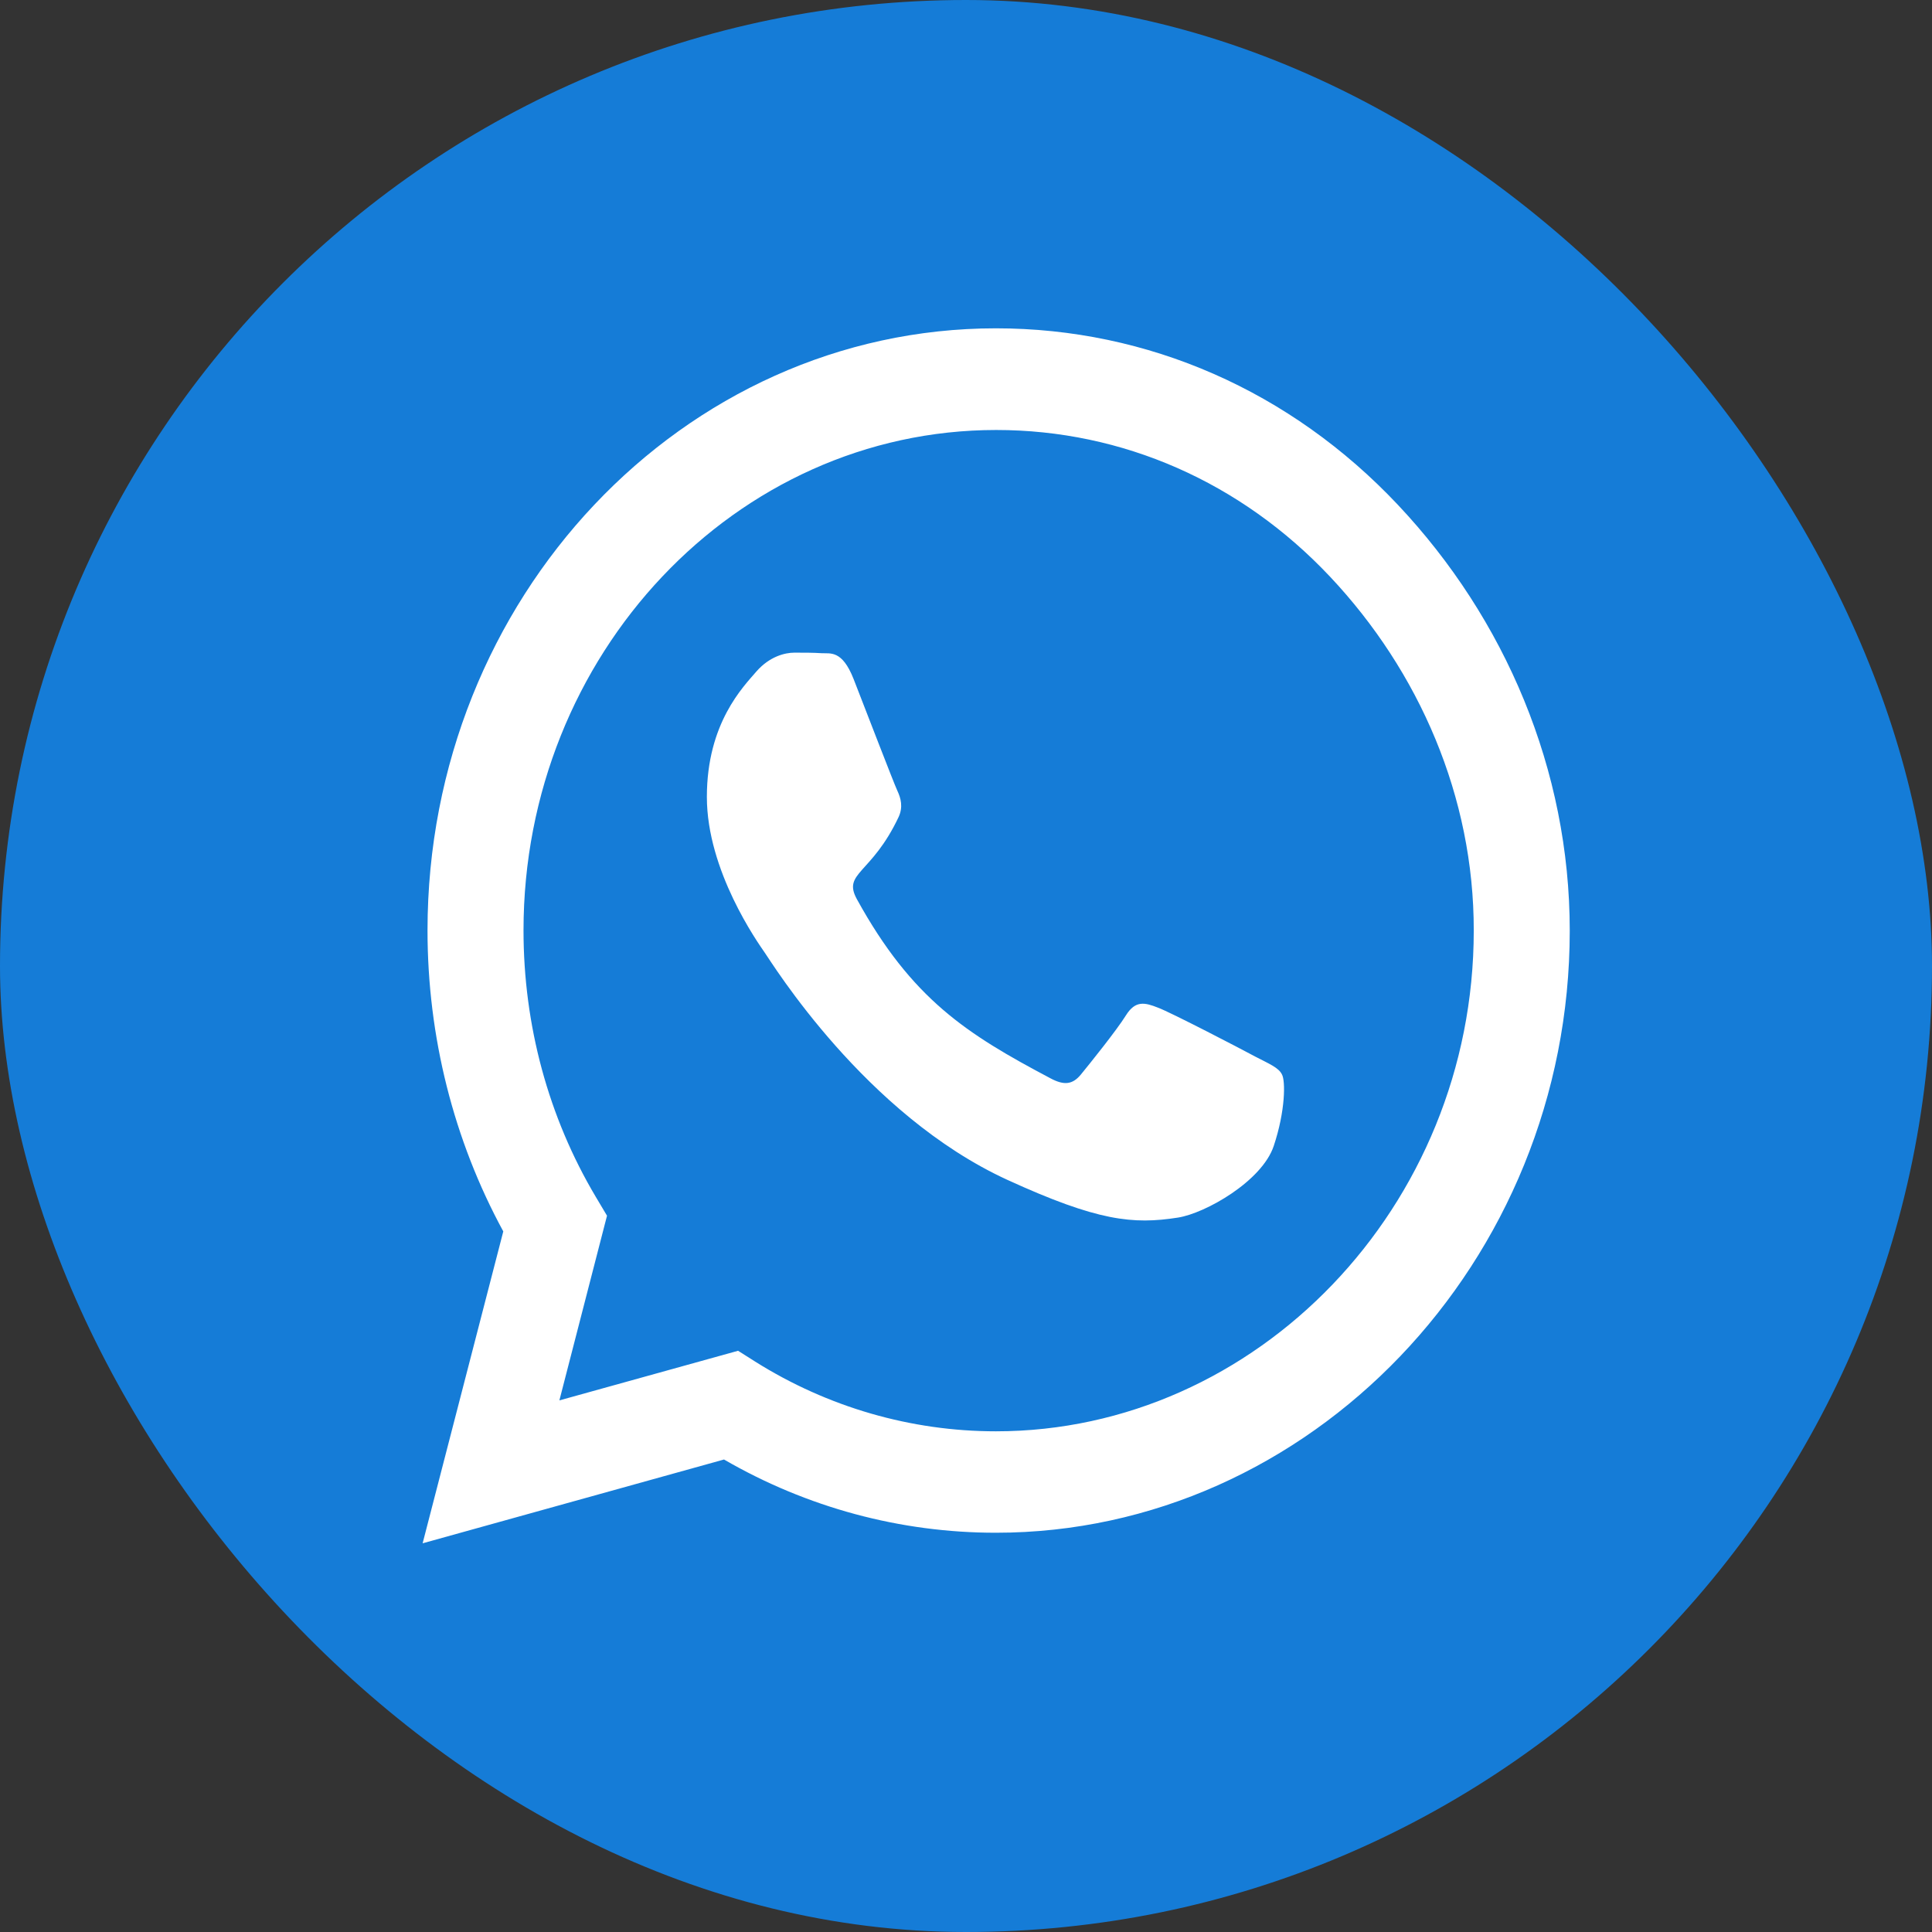
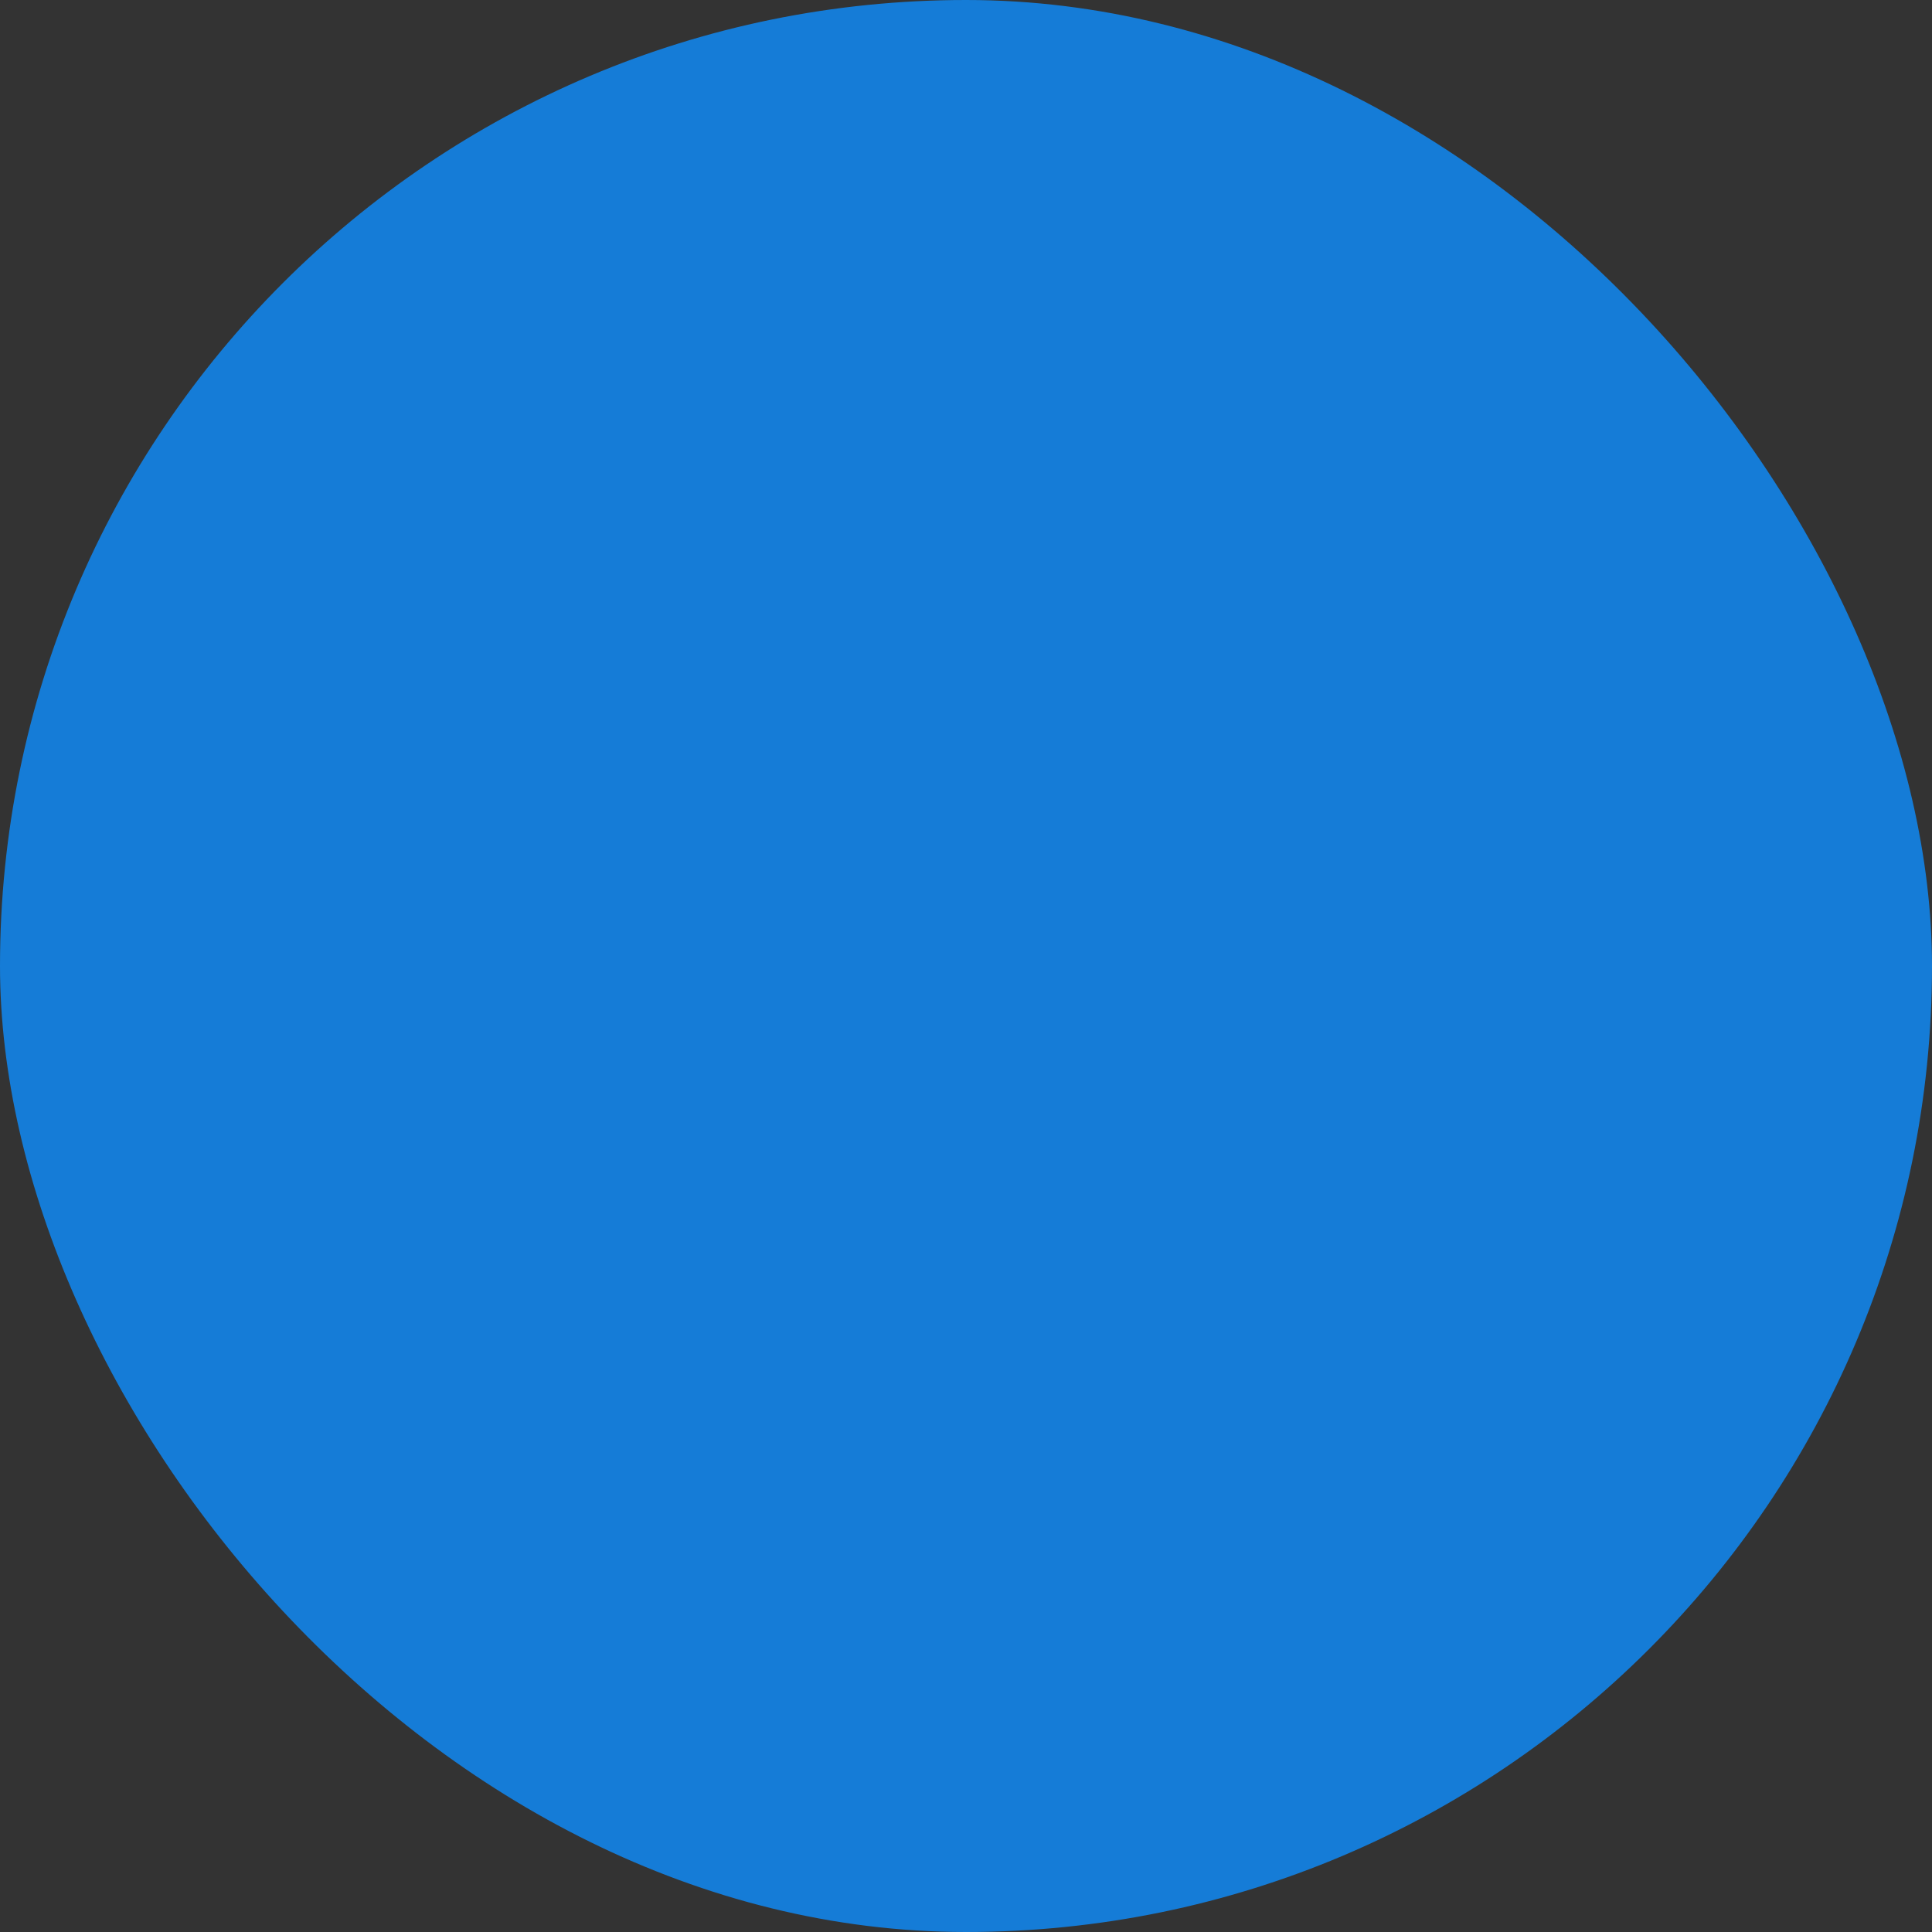
<svg xmlns="http://www.w3.org/2000/svg" width="32" height="32" viewBox="0 0 32 32" fill="none">
  <rect x="0" y="0" width="32" height="32" fill="#333333" stroke="none" />
  <rect width="32" height="32" rx="16" fill="#157CD7" />
-   <path d="M23.154 8.362C21.377 6.475 19.011 5.438 16.496 5.438C11.305 5.438 7.081 9.912 7.081 15.41C7.081 17.167 7.513 18.883 8.336 20.396L7 25.562L11.992 24.174C13.366 24.97 14.914 25.387 16.491 25.387H16.496C21.683 25.387 26 20.913 26 15.415C26 12.751 24.931 10.249 23.154 8.362ZM16.496 23.707C15.088 23.707 13.709 23.307 12.509 22.553L12.225 22.373L9.265 23.195L10.054 20.136L9.867 19.822C9.082 18.501 8.671 16.978 8.671 15.41C8.671 10.842 12.183 7.122 16.5 7.122C18.591 7.122 20.555 7.985 22.03 9.552C23.506 11.12 24.414 13.2 24.41 15.415C24.41 19.988 20.809 23.707 16.496 23.707ZM20.788 17.499C20.555 17.373 19.397 16.771 19.18 16.69C18.964 16.605 18.807 16.565 18.65 16.816C18.493 17.068 18.044 17.625 17.904 17.796C17.768 17.962 17.628 17.984 17.395 17.858C16.012 17.126 15.105 16.551 14.193 14.894C13.951 14.453 14.435 14.485 14.884 13.532C14.96 13.366 14.922 13.223 14.863 13.097C14.804 12.971 14.333 11.745 14.138 11.246C13.947 10.761 13.752 10.828 13.608 10.819C13.472 10.81 13.315 10.81 13.158 10.81C13.001 10.81 12.747 10.873 12.53 11.12C12.314 11.372 11.708 11.974 11.708 13.2C11.708 14.426 12.552 15.612 12.666 15.778C12.785 15.945 14.324 18.46 16.687 19.543C18.18 20.226 18.765 20.284 19.511 20.167C19.965 20.096 20.902 19.565 21.097 18.981C21.292 18.398 21.292 17.899 21.233 17.796C21.178 17.683 21.021 17.62 20.788 17.499Z" fill="white" />
</svg>